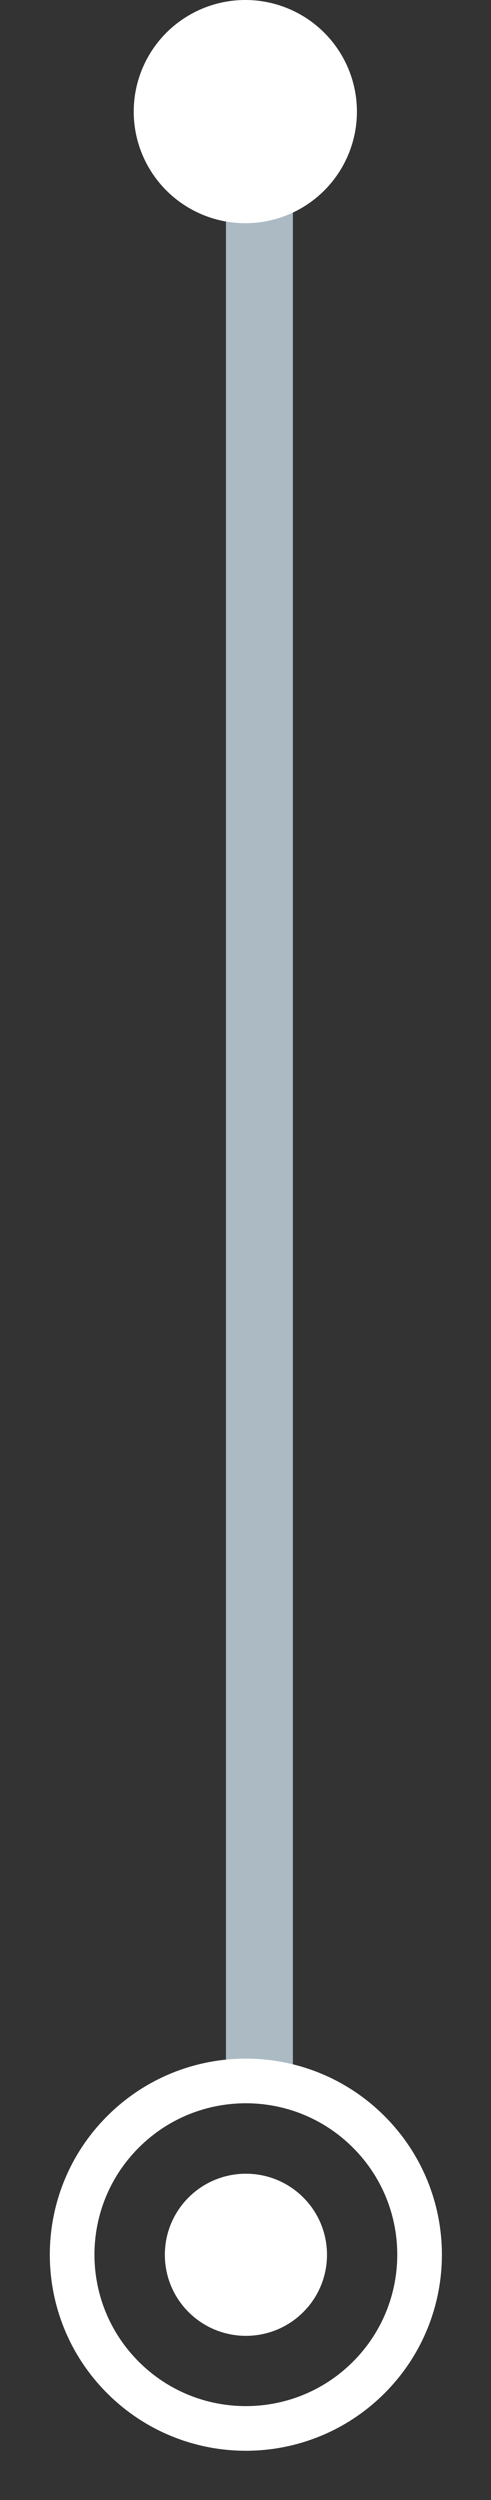
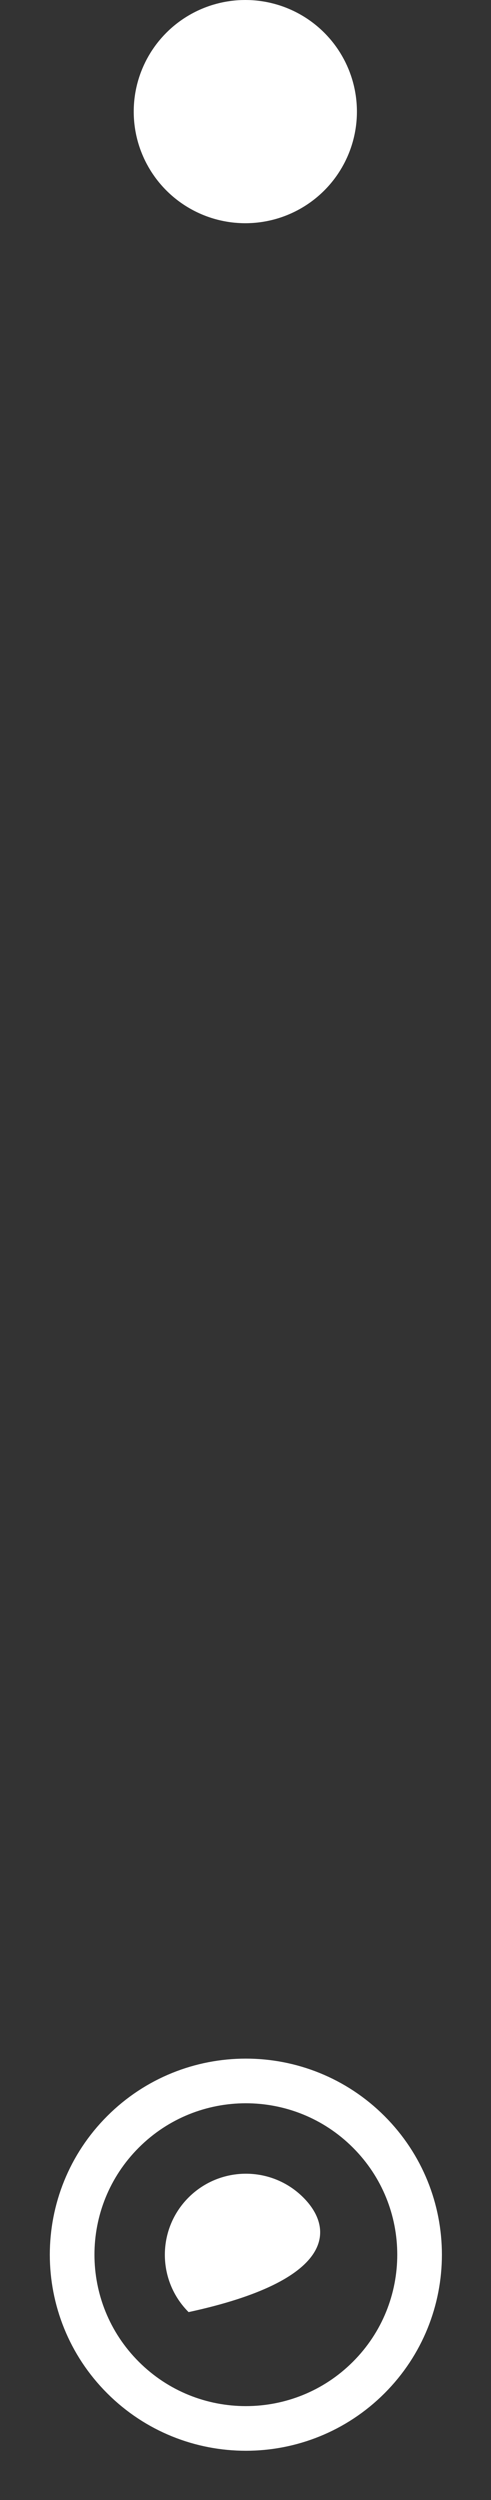
<svg xmlns="http://www.w3.org/2000/svg" width="11" height="56" viewBox="0 0 11 56" fill="none">
  <rect x="0" y="0" width="11" height="56" fill="#333333" stroke="none" />
-   <path d="M5.812 46.502L5.812 1.861" stroke="#ABBAC3" stroke-width="1.5" />
  <ellipse cx="5.496" cy="2.5" rx="2.5" ry="2.5" fill="white" />
  <path d="M8.26 47.752C6.74 46.232 4.276 46.232 2.756 47.752C1.236 49.272 1.236 51.736 2.756 53.256C4.276 54.776 6.74 54.776 8.26 53.256C9.78 51.736 9.78 49.272 8.26 47.752Z" stroke="white" />
-   <path d="M6.794 49.222C6.085 48.513 4.935 48.513 4.225 49.222C3.516 49.931 3.516 51.081 4.225 51.79C4.935 52.499 6.085 52.499 6.794 51.79C7.503 51.081 7.503 49.931 6.794 49.222Z" fill="white" />
+   <path d="M6.794 49.222C6.085 48.513 4.935 48.513 4.225 49.222C3.516 49.931 3.516 51.081 4.225 51.79C7.503 51.081 7.503 49.931 6.794 49.222Z" fill="white" />
</svg>